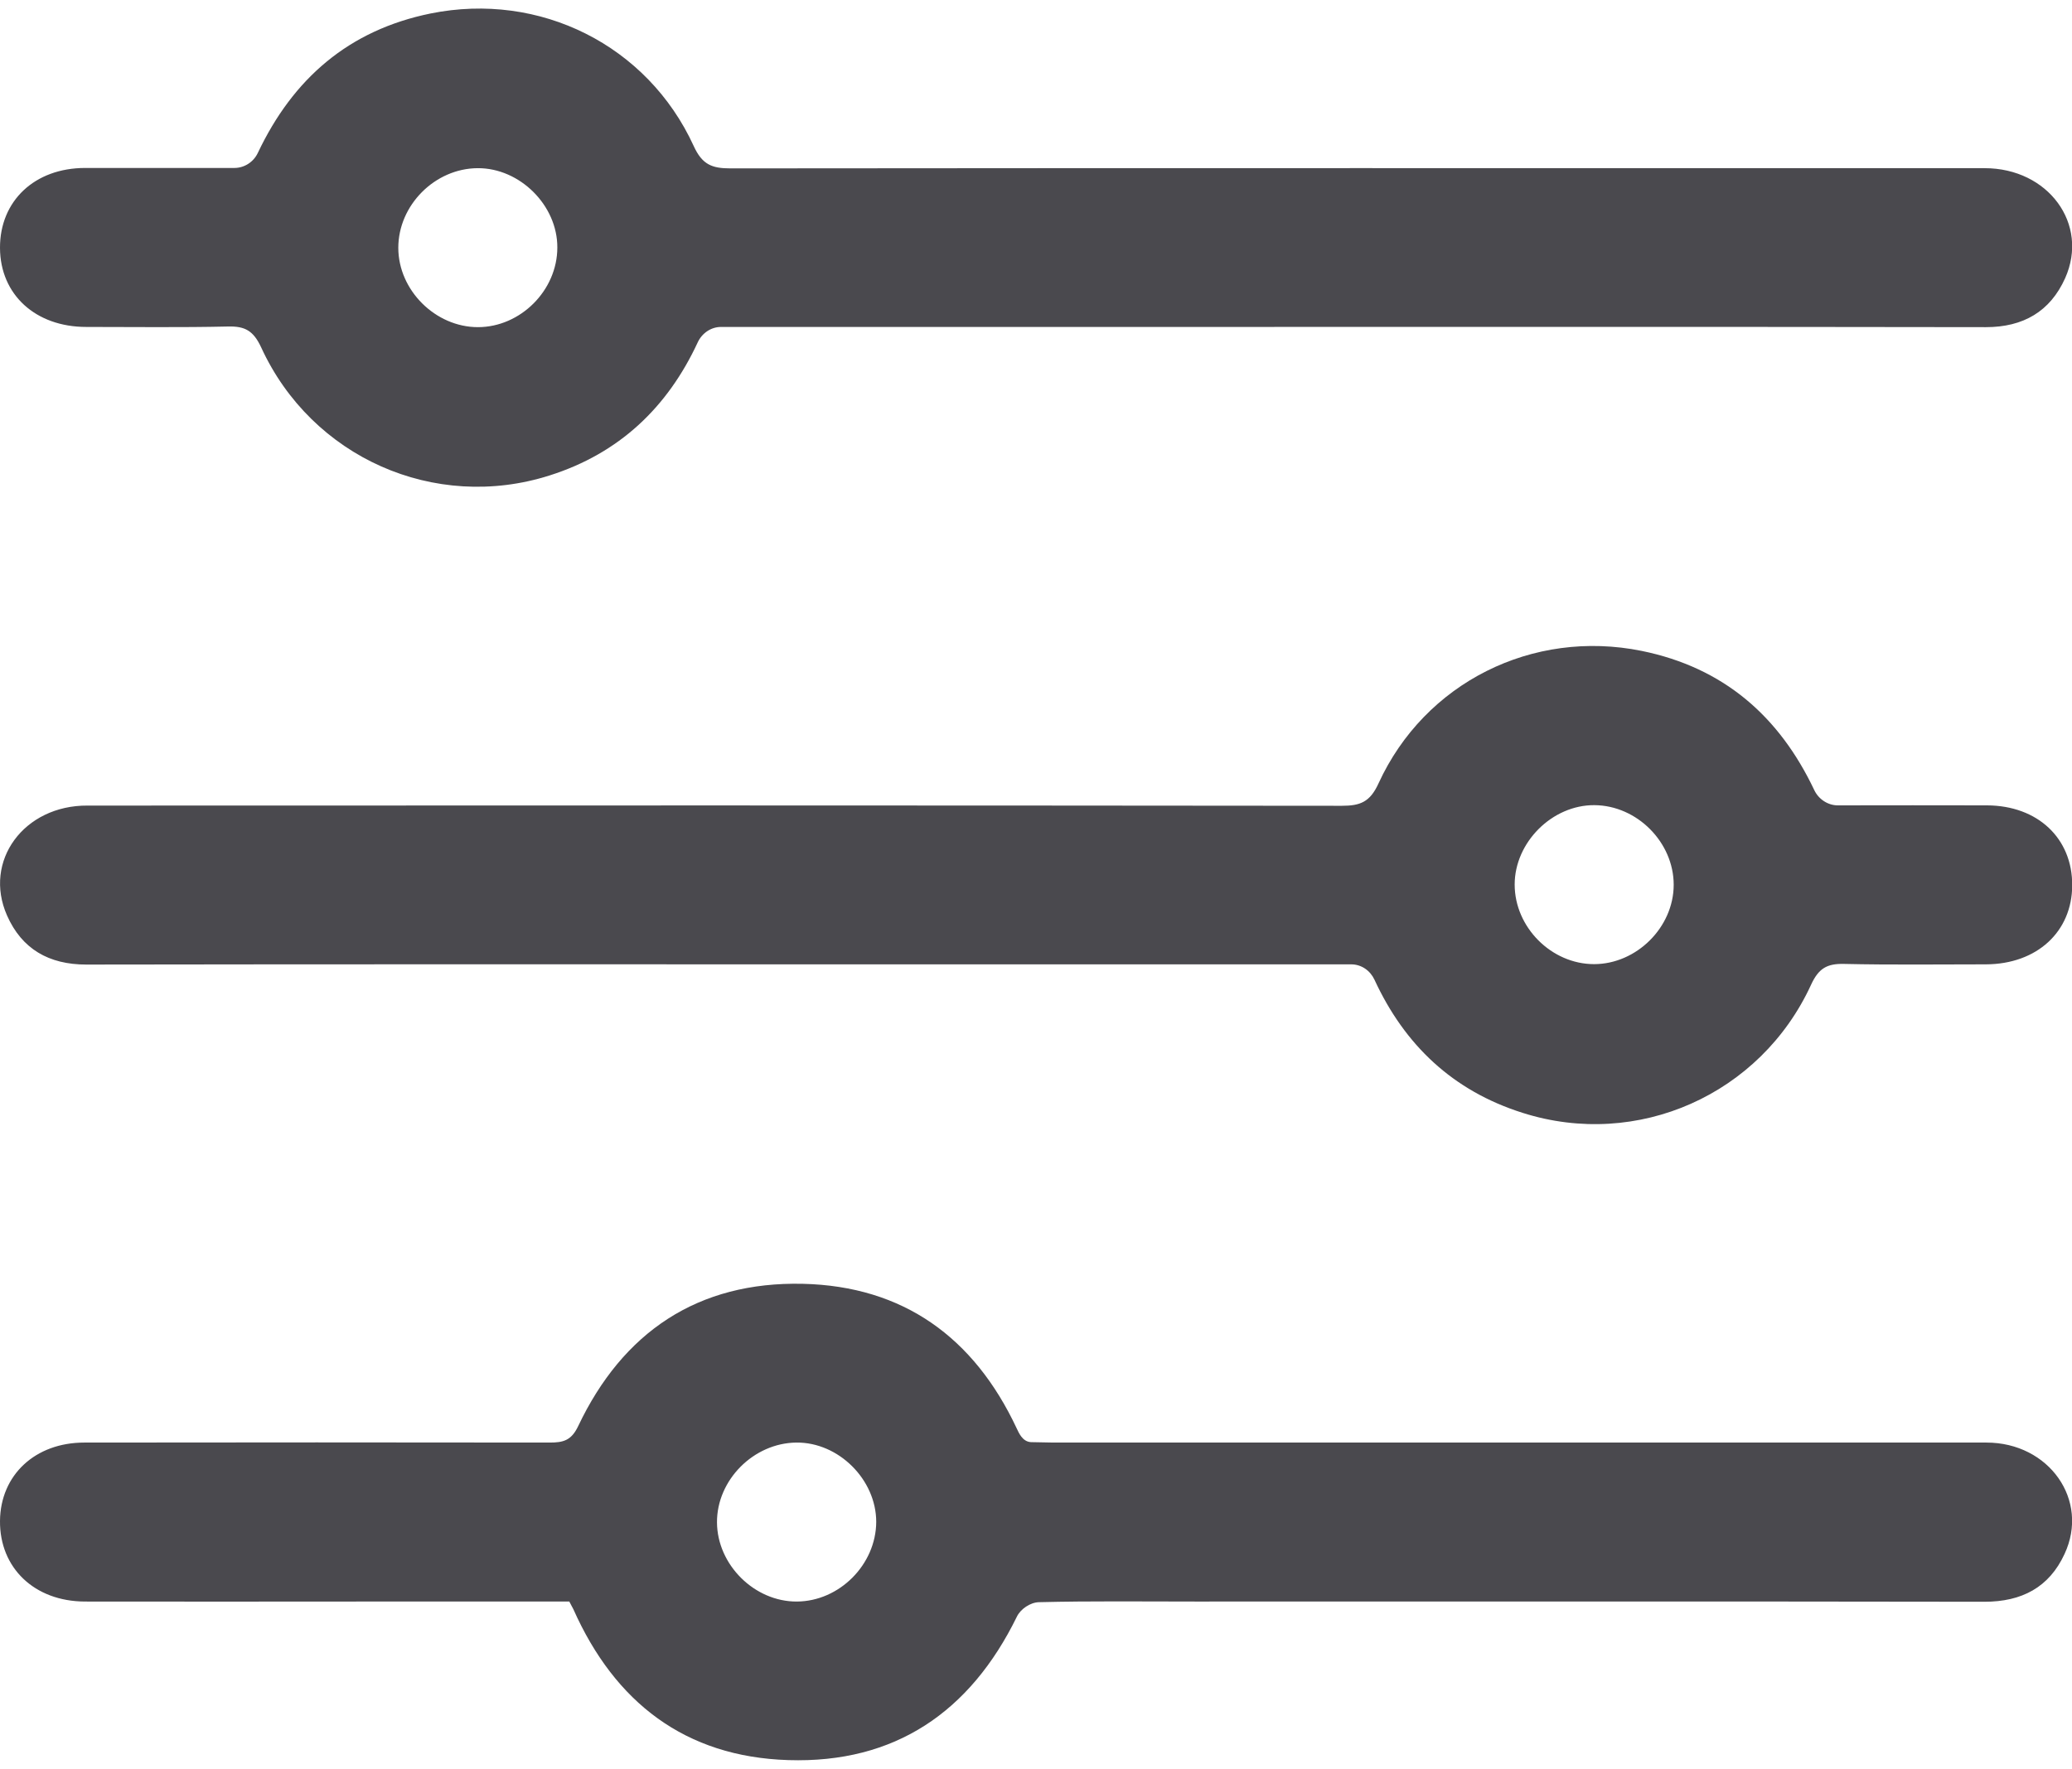
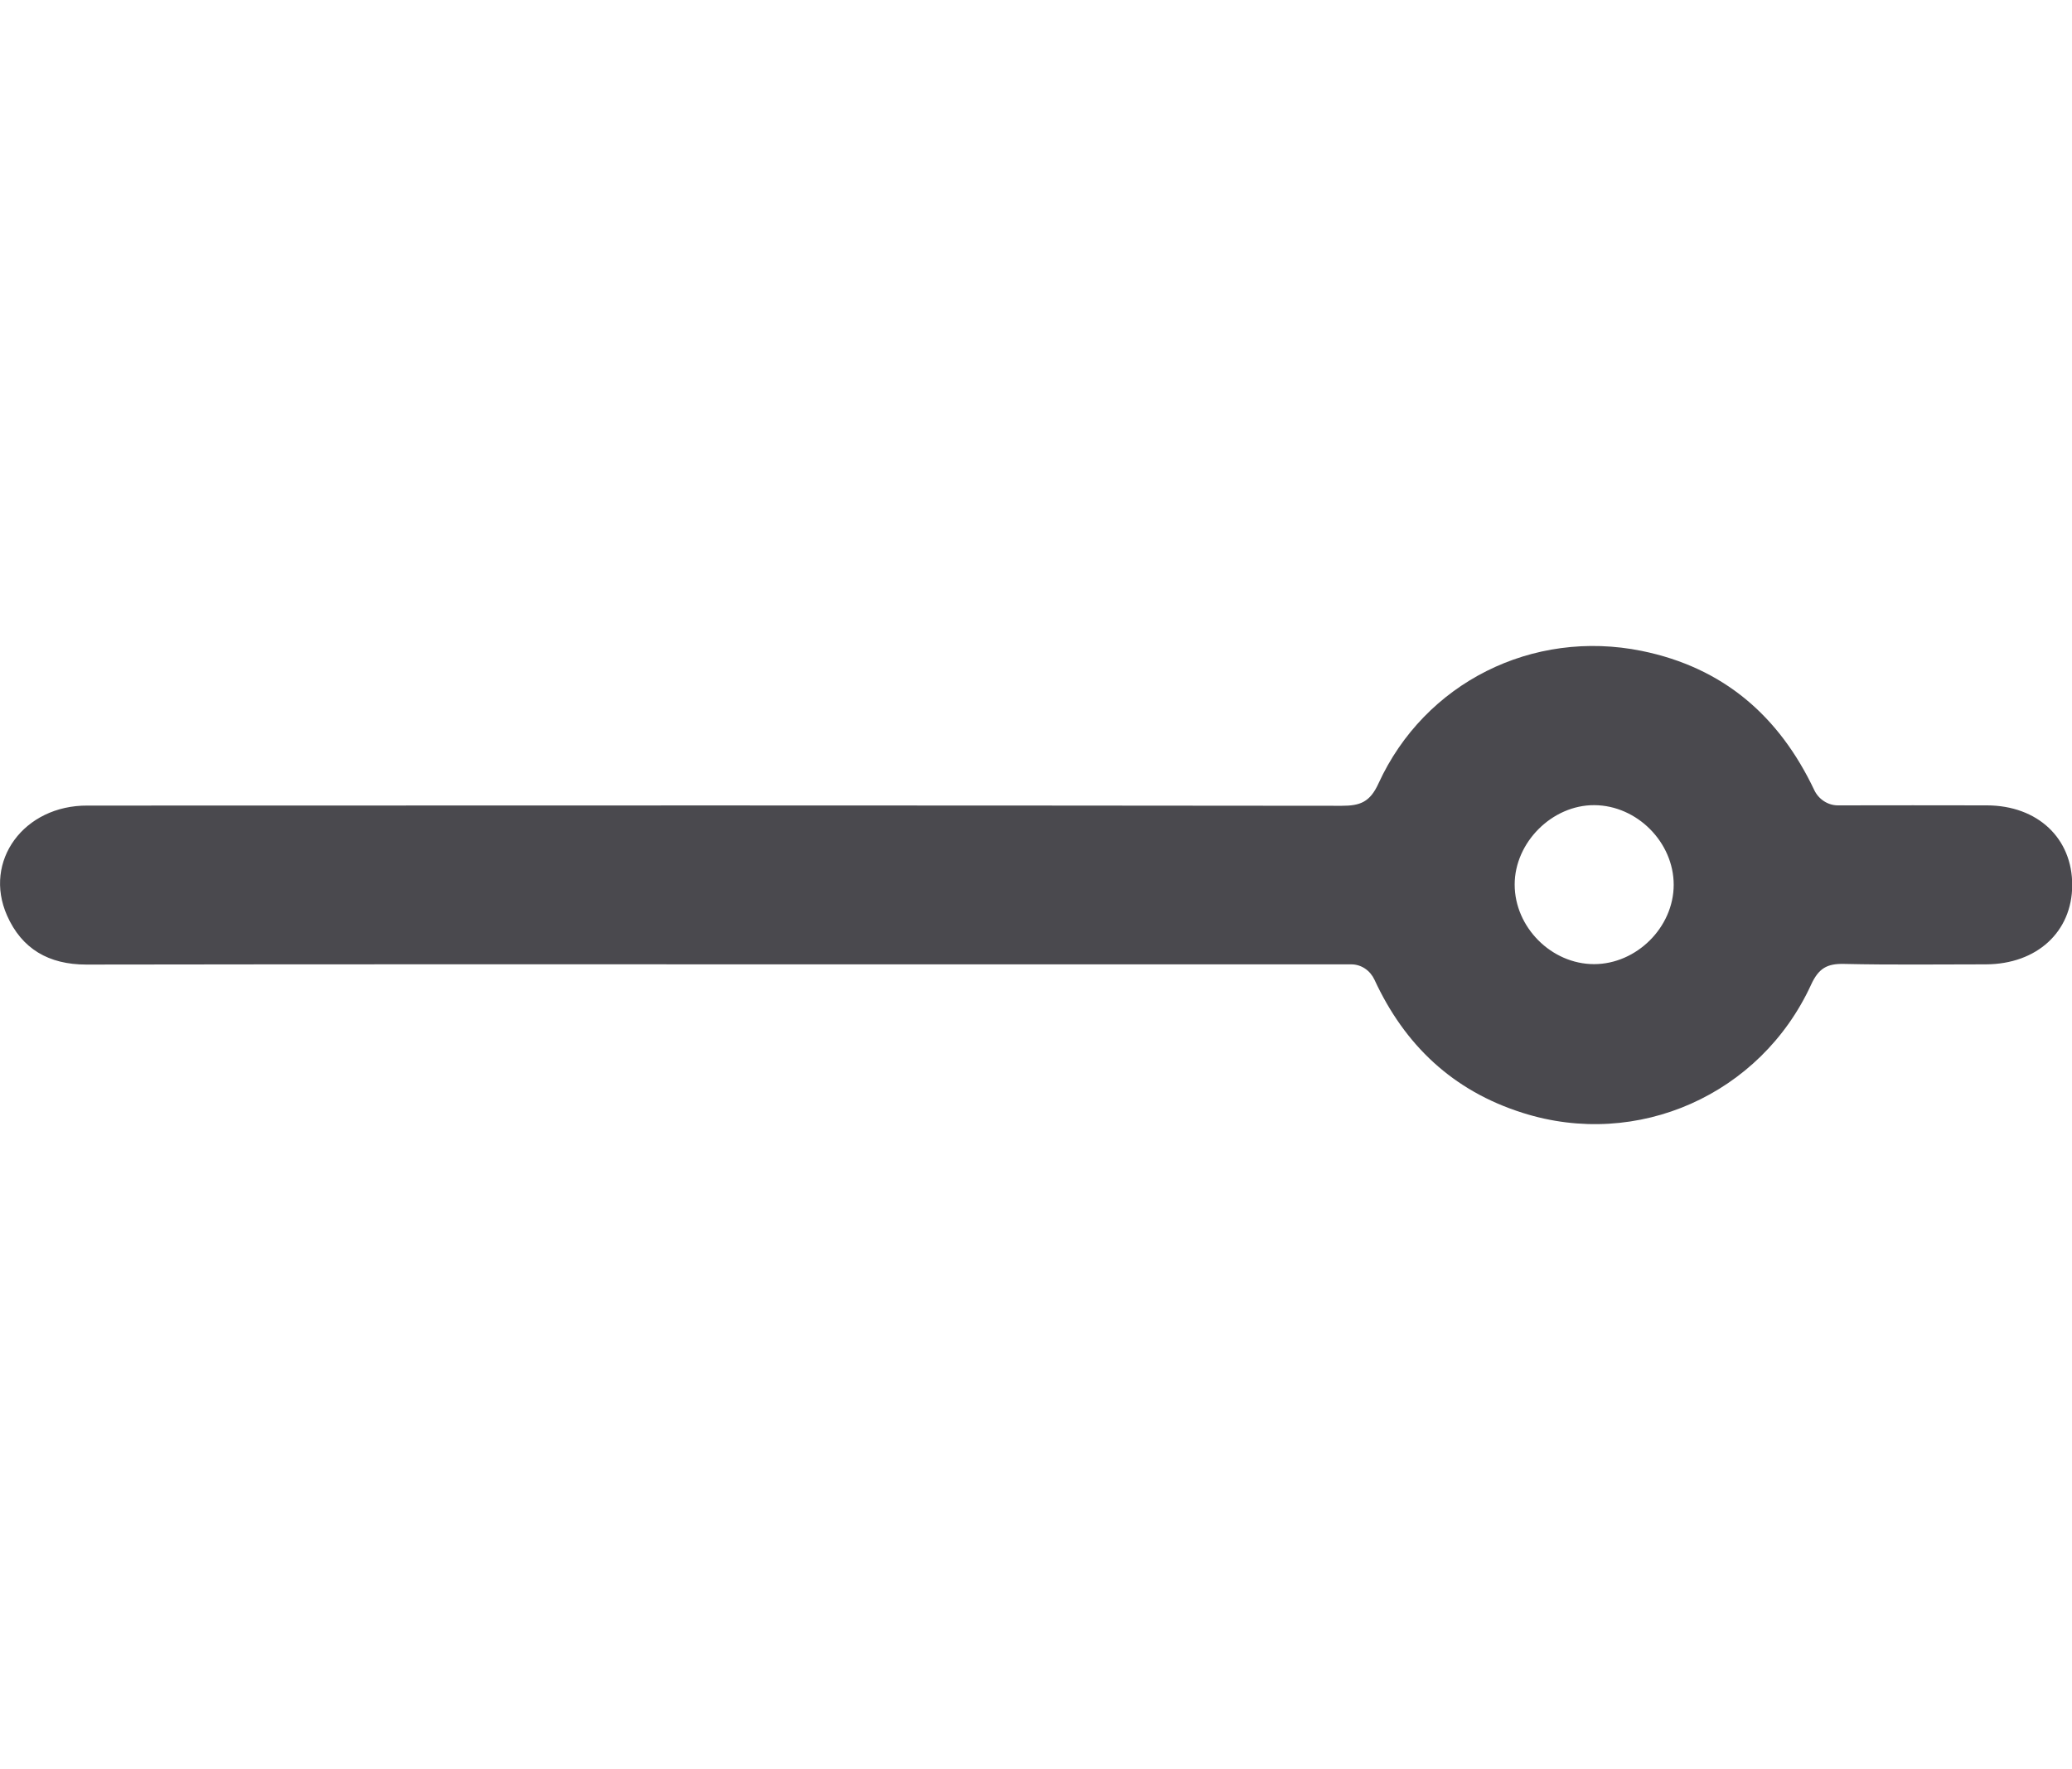
<svg xmlns="http://www.w3.org/2000/svg" width="89px" height="76px" version="1.1" id="Vrstva_1" x="0px" y="0px" viewBox="0 0 96.81 81.85" style="enable-background:new 0 0 96.81 81.85;" xml:space="preserve">
  <style type="text/css">
	.st0{fill:#4a494e;}
</style>
  <g>
    <g>
-       <path class="st0" d="M92.73,7.45c-19.53,0-39.06-0.01-58.6,0.01c-0.86,0-1.32-0.17-1.72-1.05c-2.16-4.71-7.19-7.22-12.29-6.19    c-3.83,0.78-6.43,3.05-8.07,6.51c-0.2,0.43-0.63,0.71-1.1,0.71c-2.37,0-4.67,0-6.97,0c-2.36,0-3.99,1.54-3.98,3.74    c0.01,2.18,1.66,3.69,4.03,3.69c2.21,0,4.42,0.03,6.63-0.02c0.79-0.02,1.18,0.2,1.54,0.97c2.36,5.15,8.11,7.7,13.48,5.99    c3.25-1.03,5.51-3.18,6.92-6.22c0.2-0.43,0.62-0.72,1.09-0.72H56.4c12.13,0,24.26-0.01,36.39,0.01c1.74,0,3-0.73,3.7-2.29    C97.62,10.06,95.7,7.45,92.73,7.45z M22.33,14.88c-1.98,0-3.72-1.72-3.72-3.71c0-1.99,1.71-3.71,3.71-3.72    c1.97-0.01,3.73,1.74,3.72,3.71C26.04,13.16,24.32,14.88,22.33,14.88z" />
-       <path class="st0" d="M92.81,67.01c-14.53,0-29.07,0-43.6,0l-1.04-0.02c-0.4-0.02-0.57-0.44-0.67-0.65    c-1.99-4.24-5.29-6.64-9.99-6.75c-4.9-0.11-8.41,2.25-10.5,6.66c-0.32,0.67-0.7,0.76-1.33,0.76C18.43,67,11.18,67,3.94,67.01    c-2.3,0-3.92,1.52-3.94,3.66c-0.02,2.2,1.61,3.76,3.96,3.77c4.26,0.01,8.53,0,12.79,0h9.85c0.08,0.16,0.14,0.26,0.19,0.36    c1.94,4.36,5.23,6.9,10.04,7.05c4.98,0.16,8.5-2.25,10.68-6.7c0.17-0.36,0.63-0.67,1.03-0.68c2.44-0.06,4.88-0.03,7.32-0.03    c12.29,0,24.57-0.01,36.86,0.01c1.74,0,3.02-0.67,3.74-2.23C97.64,69.7,95.74,67.01,92.81,67.01z M37.23,74.44    c-1.98,0.01-3.72-1.72-3.73-3.7c-0.01-1.98,1.71-3.71,3.71-3.73c1.97-0.02,3.73,1.73,3.73,3.71    C40.93,72.71,39.22,74.43,37.23,74.44z" />
-     </g>
+       </g>
    <path class="st0" d="M0.33,42.38c0.69,1.56,1.95,2.29,3.7,2.29c12.13-0.02,24.26-0.01,36.39-0.01h22.71c0.48,0,0.89,0.29,1.09,0.72   c1.41,3.05,3.66,5.19,6.92,6.22c5.37,1.71,11.12-0.85,13.48-5.99c0.35-0.76,0.74-0.99,1.54-0.97c2.21,0.05,4.42,0.02,6.63,0.02   c2.38-0.01,4.02-1.52,4.03-3.69c0.01-2.2-1.61-3.73-3.98-3.74c-2.3-0.01-4.61,0-6.97,0c-0.47,0-0.9-0.29-1.1-0.71   c-1.64-3.46-4.24-5.73-8.07-6.51c-5.09-1.03-10.13,1.48-12.29,6.19c-0.4,0.88-0.86,1.05-1.72,1.05   c-19.53-0.02-39.06-0.02-58.6-0.01C1.12,37.22-0.8,39.83,0.33,42.38z M70.77,40.93c0-1.97,1.75-3.72,3.72-3.71   c2,0.01,3.71,1.74,3.71,3.72c0,1.99-1.74,3.71-3.72,3.71C72.49,44.65,70.77,42.93,70.77,40.93z" />
  </g>
</svg>